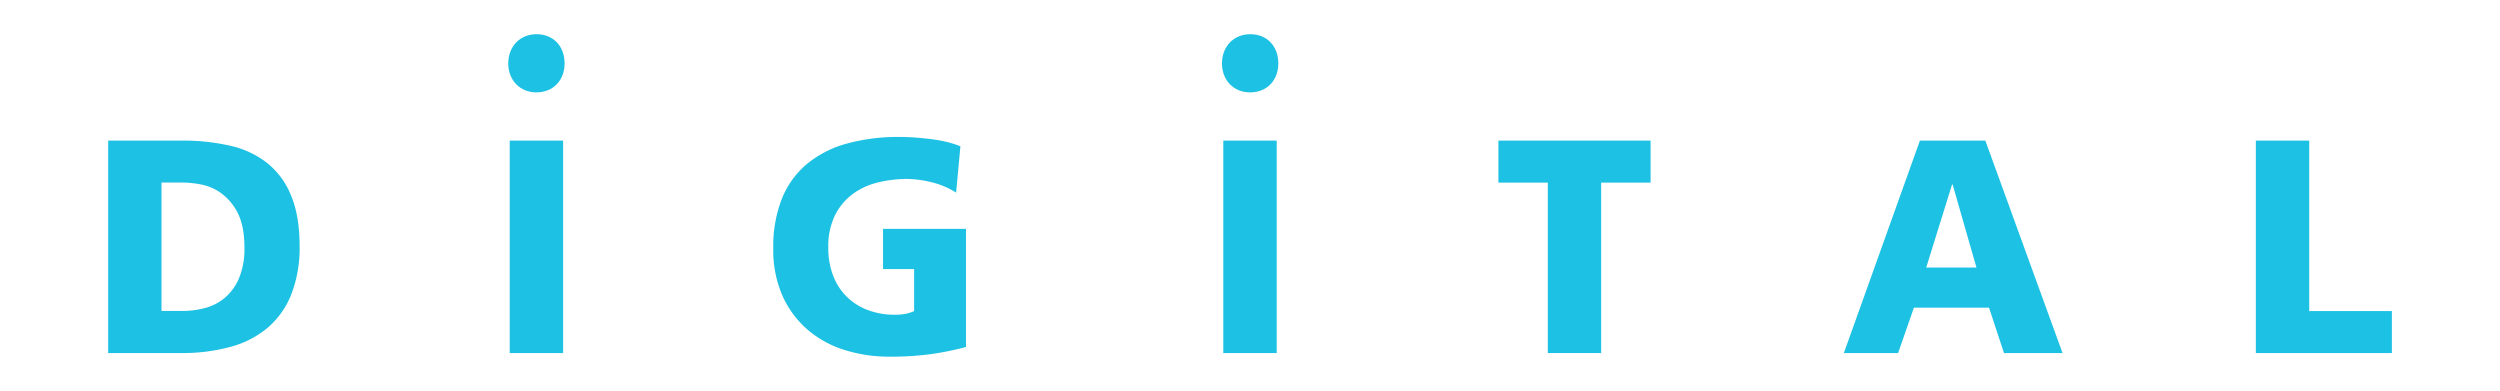
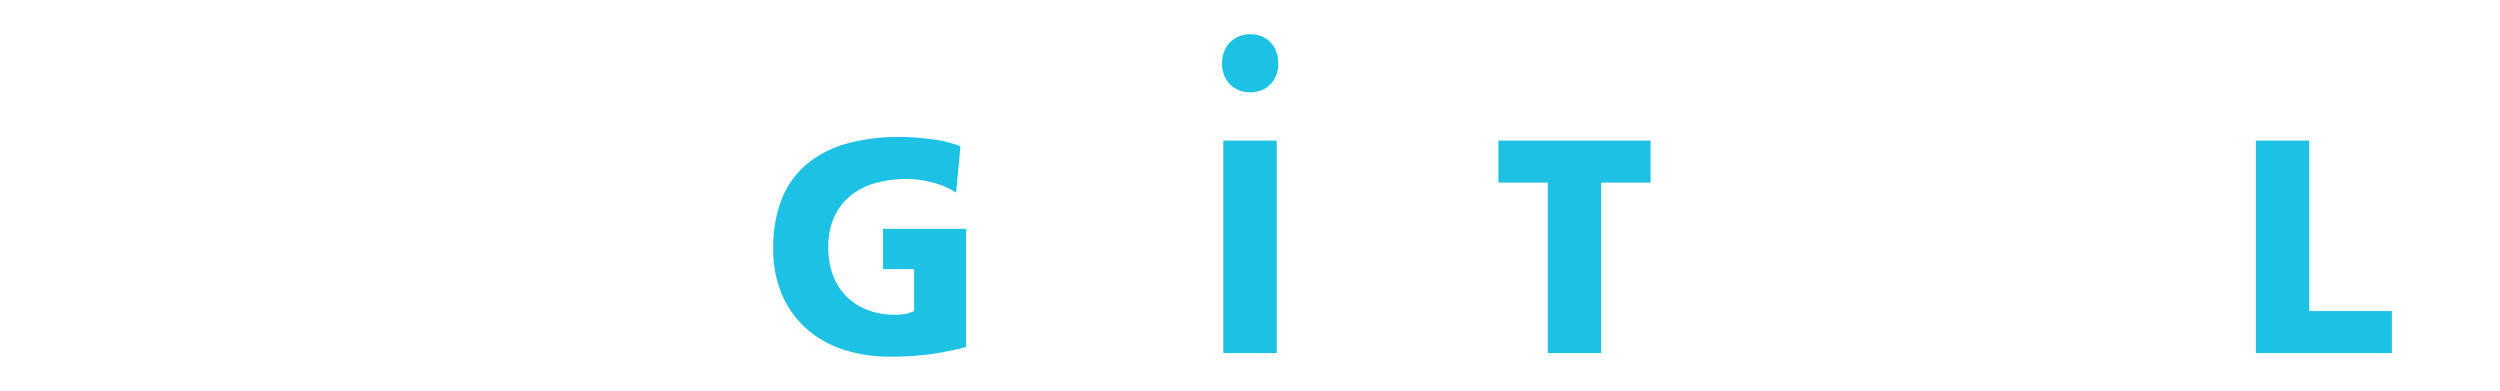
<svg xmlns="http://www.w3.org/2000/svg" id="Layer_1" data-name="Layer 1" viewBox="0 0 892.46 139.54">
  <defs>
    <style>.cls-1{opacity:0;}.cls-2{fill:#1cc1e3;}</style>
  </defs>
  <title>ziniy-text2</title>
-   <rect class="cls-1" width="892.46" height="139.54" />
-   <path class="cls-2" d="M157.79,535.24a30.45,30.45,0,0,1-8.35,11.89,34.45,34.45,0,0,1-13.32,6.9,65.05,65.05,0,0,1-17.73,2.23h-26V480.42H118.6A75.6,75.6,0,0,1,136,482.27a32.93,32.93,0,0,1,13.27,6.25,28.45,28.45,0,0,1,8.45,11.62q3,7.23,3,17.87A46,46,0,0,1,157.79,535.24Zm-19.16-29a19.79,19.79,0,0,0-5.84-7,18.09,18.09,0,0,0-7.23-3.15,36.53,36.53,0,0,0-6.55-.7h-7.59v45.85h7.69a31.71,31.71,0,0,0,7.37-.93,18.4,18.4,0,0,0,7.13-3.42,18.64,18.64,0,0,0,5.32-6.95,27.14,27.14,0,0,0,2.1-11.52Q141,510.85,138.63,506.28Z" transform="translate(-53.77 -430.23)" />
  <path class="cls-2" d="M385.3,556.75a111.24,111.24,0,0,1-14.09.81,53.09,53.09,0,0,1-15.57-2.28,37.45,37.45,0,0,1-13.22-7.06,34.83,34.83,0,0,1-9.17-12.06,40.42,40.42,0,0,1-3.43-17.38,46.23,46.23,0,0,1,3.07-17.61,31.36,31.36,0,0,1,8.92-12.38A38,38,0,0,1,356,481.51a69.22,69.22,0,0,1,19-2.39c1.85,0,3.73.07,5.64.22s3.82.34,5.74.59a49.75,49.75,0,0,1,5.48,1,35.08,35.08,0,0,1,4.76,1.52L395.09,499a28.83,28.83,0,0,0-9.12-3.8,38.88,38.88,0,0,0-8.3-1.09,43.87,43.87,0,0,0-10.5,1.25,25,25,0,0,0-9,4.13,21.34,21.34,0,0,0-6.3,7.55,25.17,25.17,0,0,0-2.41,11.63,27.27,27.27,0,0,0,1.74,10,21,21,0,0,0,4.92,7.55,21.41,21.41,0,0,0,7.53,4.73,26.74,26.74,0,0,0,9.48,1.63,19.15,19.15,0,0,0,4.25-.38,13.7,13.7,0,0,0,2.72-.92v-15H369V511.93h29.61v42.16A103.82,103.82,0,0,1,385.3,556.75Z" transform="translate(-53.77 -430.23)" />
  <path class="cls-2" d="M625.36,495.42v60.84H606.31V495.42H588.68v-15H643v15Z" transform="translate(-53.77 -430.23)" />
-   <path class="cls-2" d="M769.16,556.26l-5.33-16.19H737l-5.64,16.19H712l27.15-75.84H762.5l27.56,75.84Zm-18.34-60.19h-.2l-9.22,29.66h17.93Z" transform="translate(-53.77 -430.23)" />
  <path class="cls-2" d="M859.07,556.26V480.42h19.06v60.85h29.5v15Z" transform="translate(-53.77 -430.23)" />
-   <path class="cls-2" d="M235.73,556.26V480.42h19.06v75.84Z" transform="translate(-53.77 -430.23)" />
-   <path class="cls-2" d="M235.21,452.88c0-6.06,4.16-10.44,10.11-10.44s10,4.26,10,10.44c0,5.95-4,10.33-10.1,10.33C239.37,463.21,235.21,458.83,235.21,452.88Z" transform="translate(-53.77 -430.23)" />
  <path class="cls-2" d="M490.47,556.26V480.42h19.06v75.84Z" transform="translate(-53.77 -430.23)" />
  <path class="cls-2" d="M490,452.88c0-6.06,4.15-10.44,10.11-10.44s10,4.26,10,10.44c0,5.95-4,10.33-10.11,10.33C494.1,463.21,490,458.83,490,452.88Z" transform="translate(-53.77 -430.23)" />
</svg>